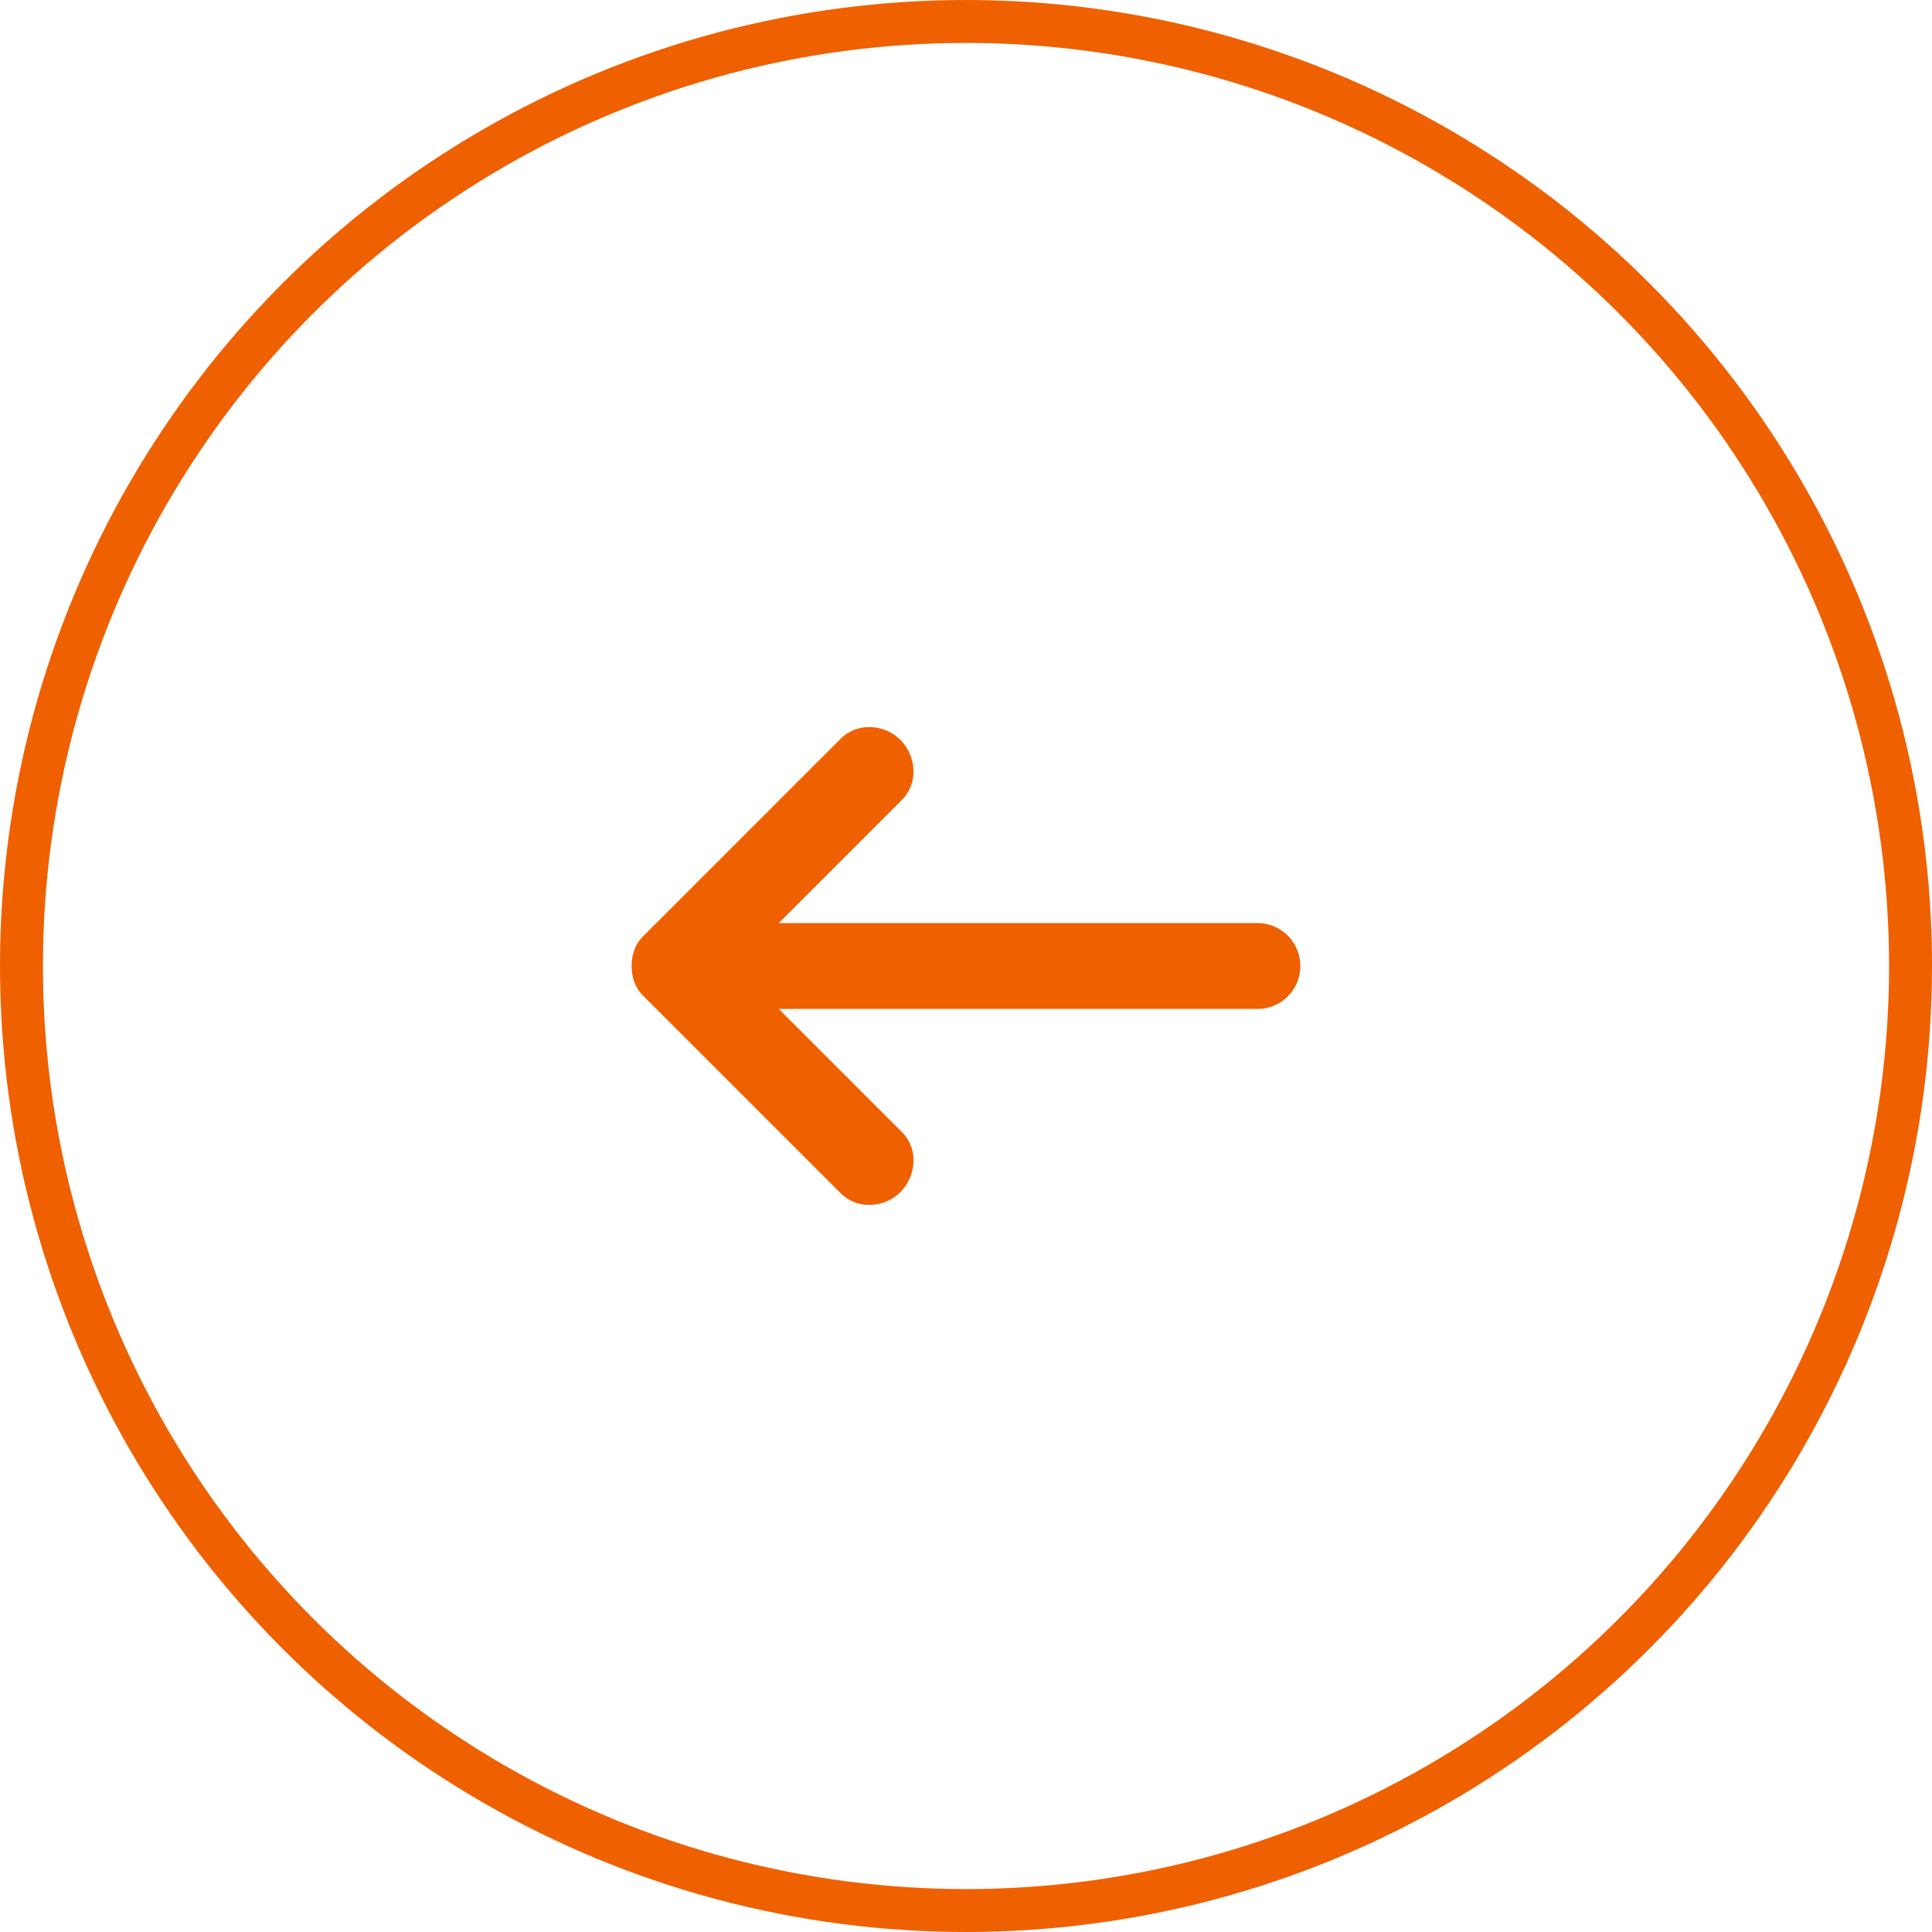
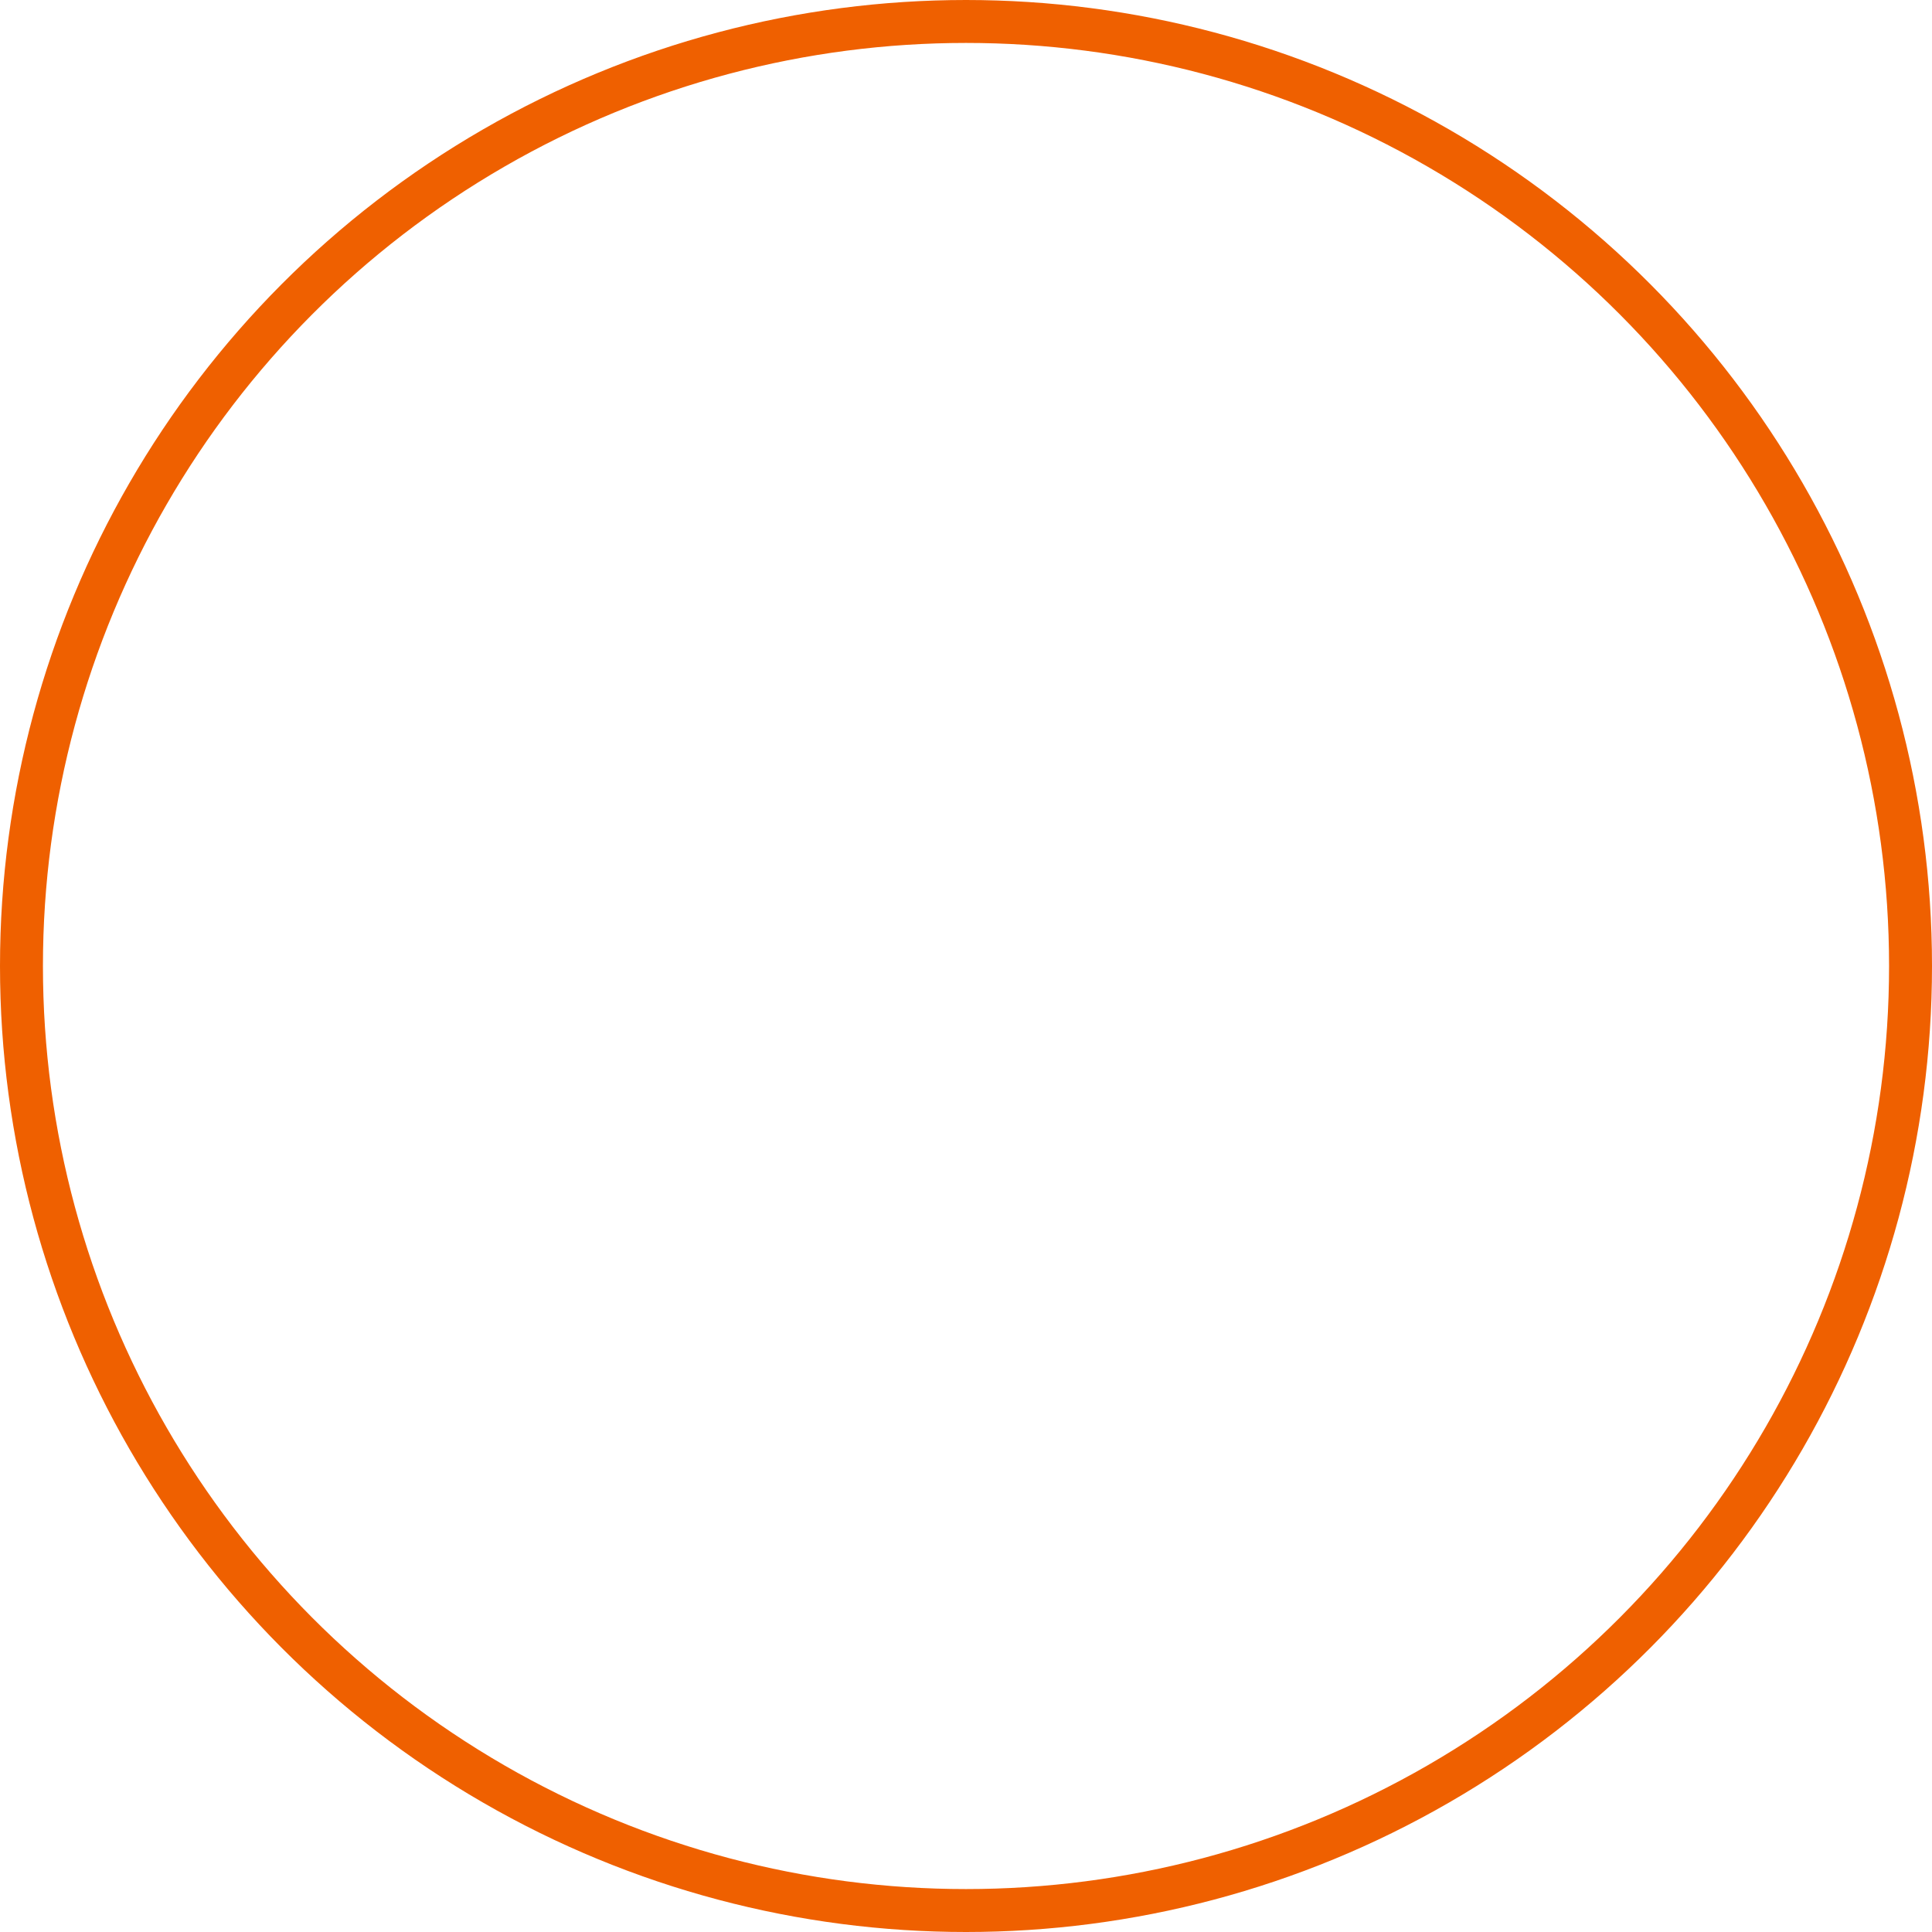
<svg xmlns="http://www.w3.org/2000/svg" id="Group_1356" data-name="Group 1356" width="45" height="45" viewBox="0 0 45 45">
  <g id="Ellipse_5" data-name="Ellipse 5" fill="none" stroke="#ef6000" stroke-width="1">
-     <circle cx="22.5" cy="22.5" r="22.5" stroke="none" />
    <circle cx="22.5" cy="22.5" r="22" fill="none" />
  </g>
-   <path id="Path_933" data-name="Path 933" d="M7.425,13h11.15a1,1,0,1,0,0-2H7.425l2.85-2.85a.918.918,0,0,0,.288-.7,1.05,1.05,0,0,0-.288-.7,1.022,1.022,0,0,0-.713-.313.925.925,0,0,0-.712.288L4.275,11.3a.883.883,0,0,0-.213.325A1.083,1.083,0,0,0,4,12a1.1,1.1,0,0,0,.063.375.888.888,0,0,0,.212.325L8.85,17.275a.932.932,0,0,0,.712.288,1.019,1.019,0,0,0,.713-.313,1.057,1.057,0,0,0,.288-.7.913.913,0,0,0-.288-.7Z" transform="translate(10.713 10.5)" fill="#ef6000" />
</svg>